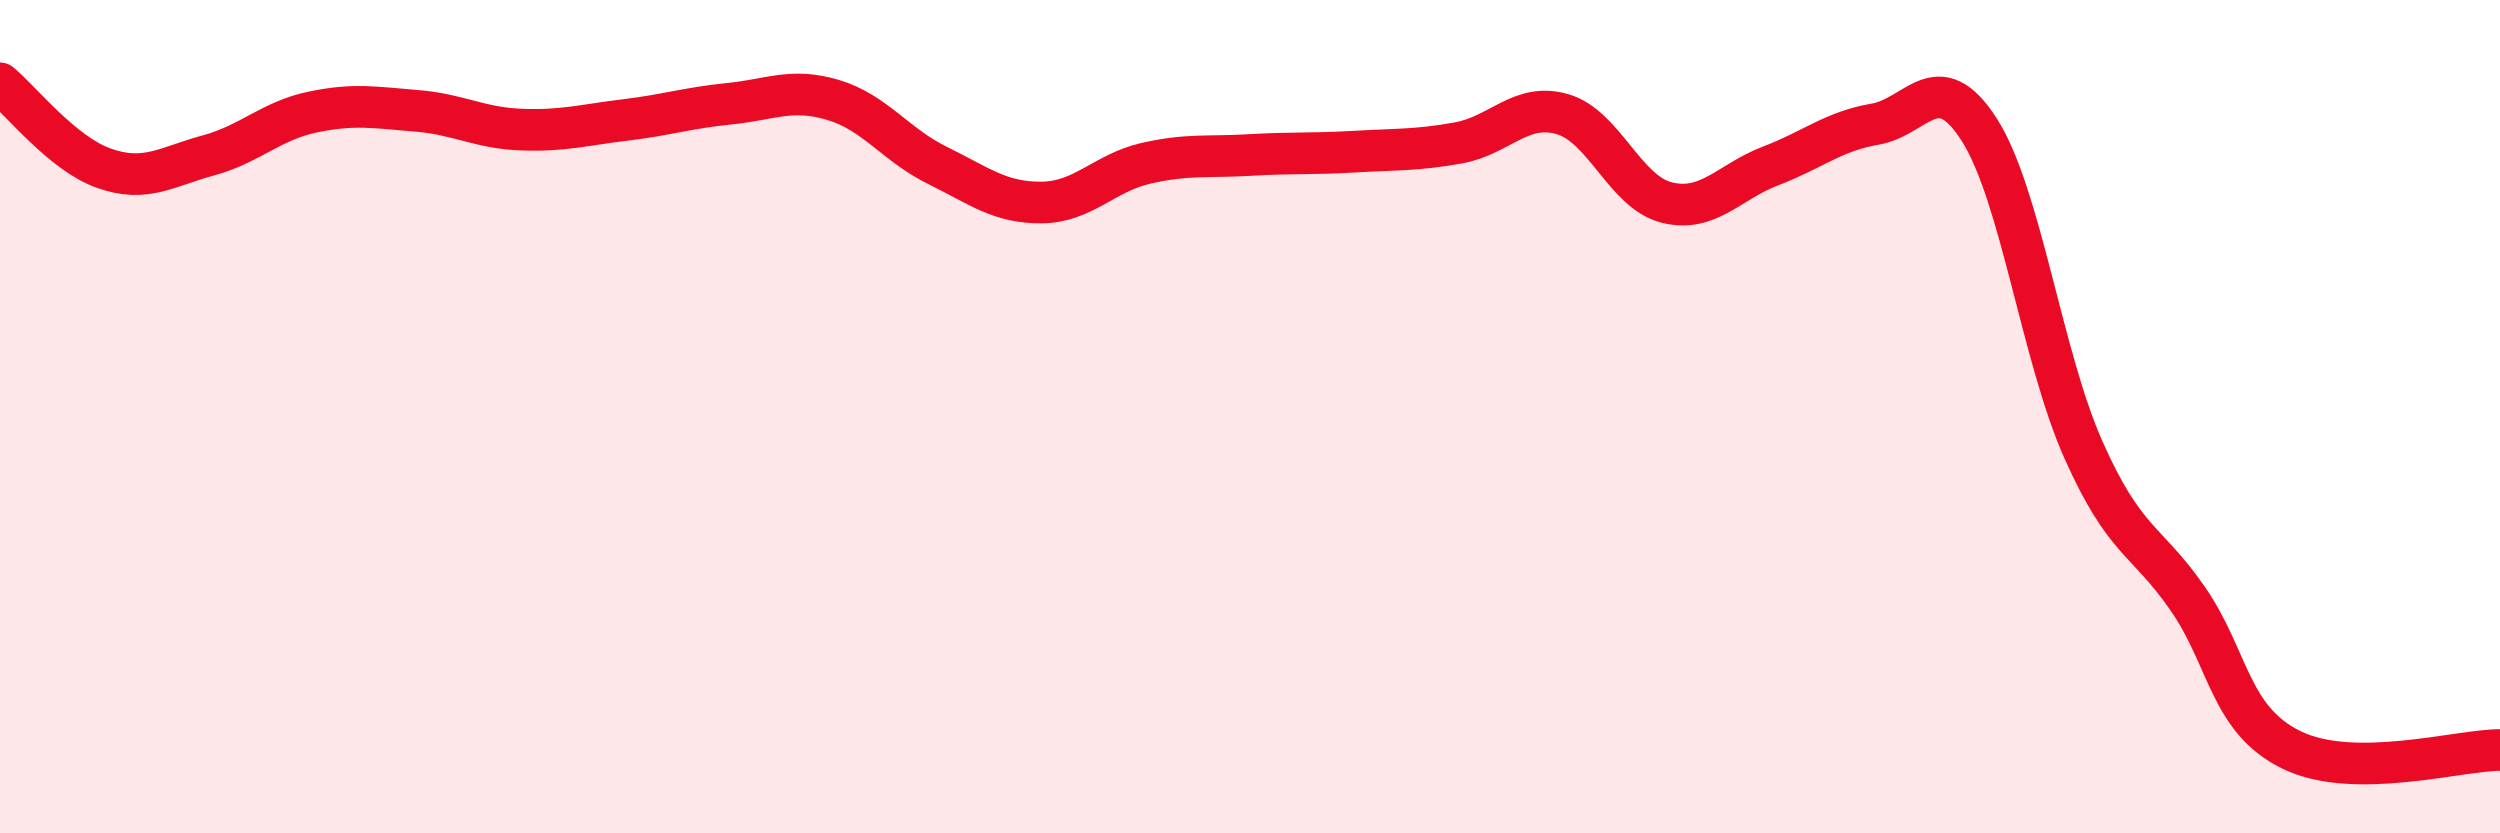
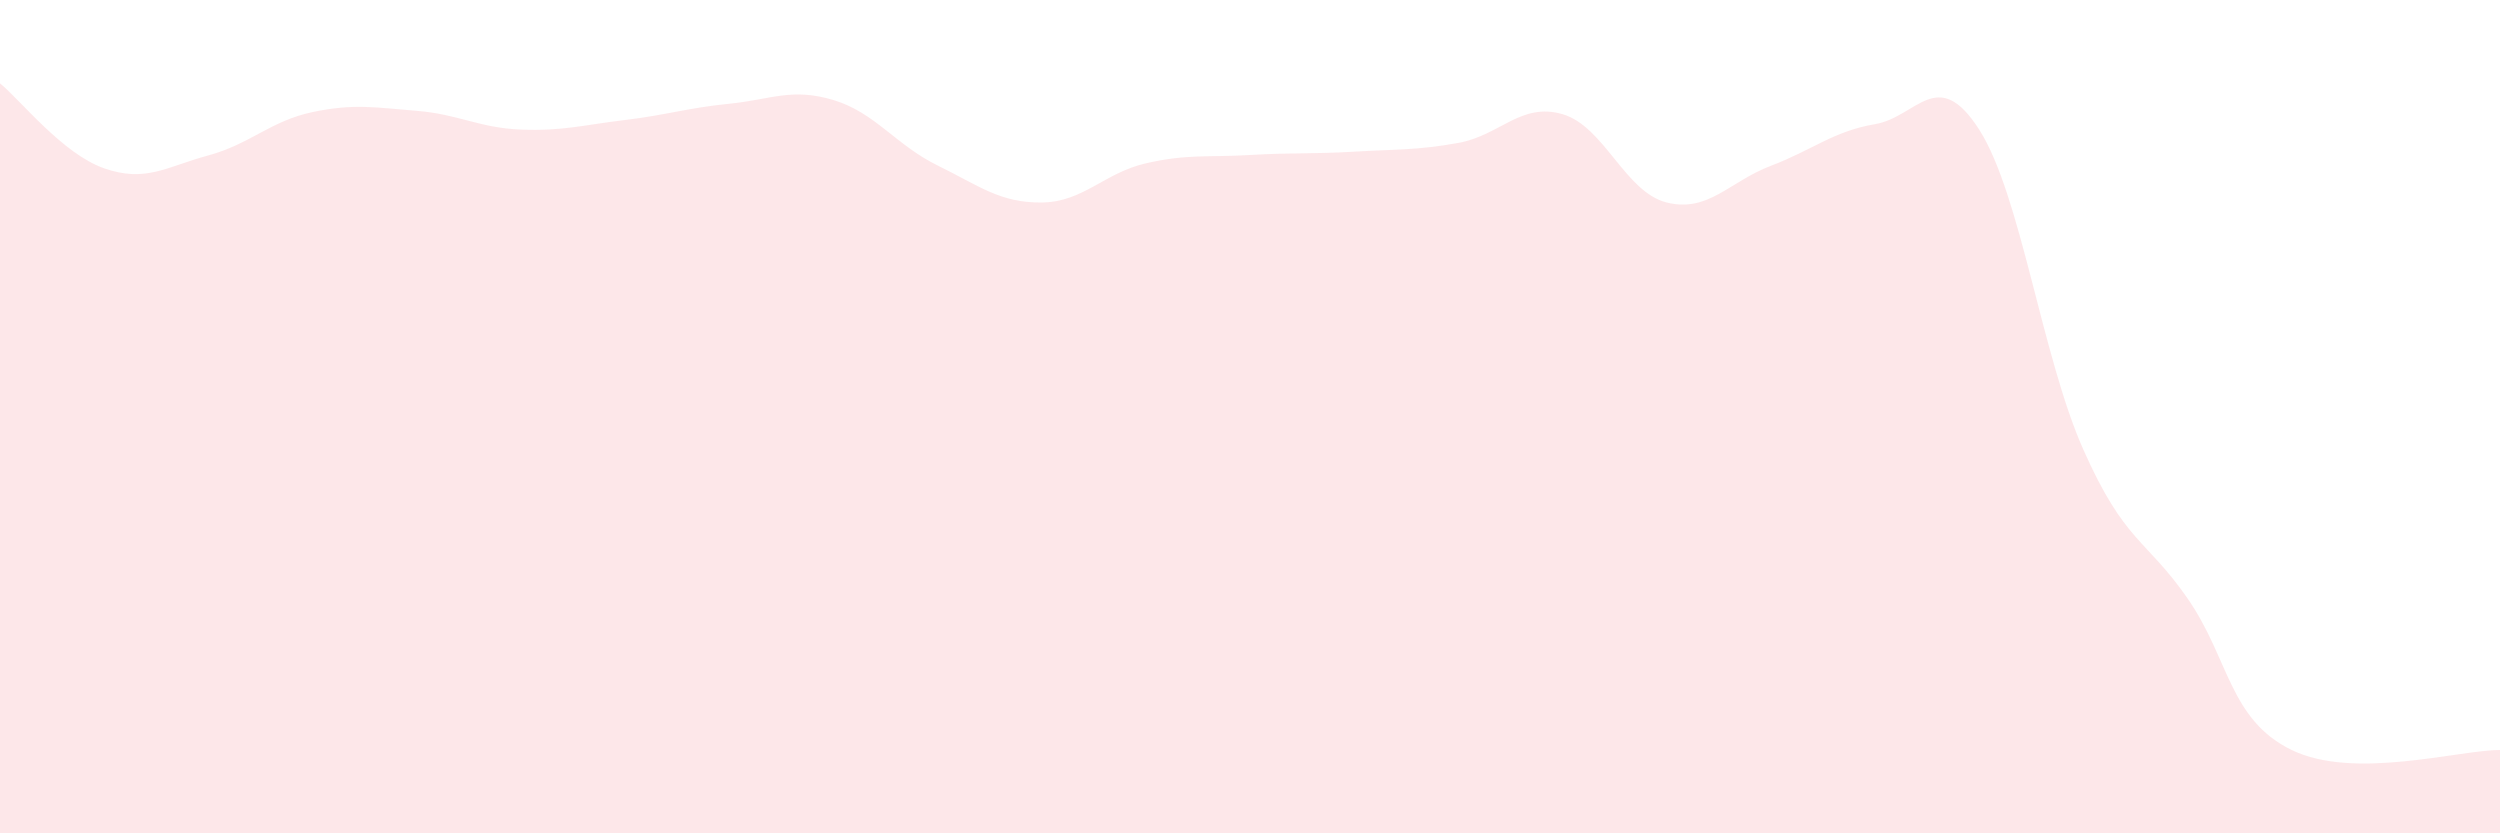
<svg xmlns="http://www.w3.org/2000/svg" width="60" height="20" viewBox="0 0 60 20">
  <path d="M 0,2 C 0.5,2.41 1.5,3.69 2.5,4.04 C 3.5,4.39 4,4 5,3.73 C 6,3.46 6.5,2.9 7.5,2.69 C 8.5,2.48 9,2.58 10,2.66 C 11,2.74 11.5,3.07 12.5,3.11 C 13.5,3.15 14,3 15,2.88 C 16,2.76 16.5,2.59 17.5,2.49 C 18.5,2.39 19,2.1 20,2.4 C 21,2.7 21.5,3.48 22.5,3.97 C 23.5,4.46 24,4.87 25,4.86 C 26,4.85 26.5,4.15 27.5,3.92 C 28.5,3.69 29,3.78 30,3.72 C 31,3.66 31.5,3.7 32.5,3.64 C 33.5,3.58 34,3.61 35,3.43 C 36,3.25 36.5,2.45 37.5,2.74 C 38.5,3.03 39,4.61 40,4.86 C 41,5.11 41.5,4.36 42.5,3.98 C 43.5,3.6 44,3.15 45,2.98 C 46,2.81 46.5,1.55 47.5,3.11 C 48.5,4.67 49,8.54 50,10.79 C 51,13.04 51.5,12.92 52.5,14.36 C 53.5,15.8 53.5,17.27 55,18 C 56.5,18.73 59,18 60,18L60 20L0 20Z" fill="#EB0A25" opacity="0.1" stroke-linecap="round" stroke-linejoin="round" />
-   <path d="M 0,2 C 0.5,2.41 1.5,3.69 2.5,4.04 C 3.5,4.39 4,4 5,3.73 C 6,3.46 6.5,2.9 7.5,2.69 C 8.5,2.48 9,2.58 10,2.66 C 11,2.74 11.5,3.07 12.5,3.11 C 13.5,3.15 14,3 15,2.88 C 16,2.76 16.5,2.59 17.5,2.49 C 18.5,2.39 19,2.1 20,2.4 C 21,2.7 21.5,3.48 22.5,3.97 C 23.5,4.46 24,4.87 25,4.86 C 26,4.85 26.5,4.15 27.5,3.92 C 28.5,3.69 29,3.78 30,3.72 C 31,3.66 31.5,3.7 32.5,3.64 C 33.5,3.58 34,3.61 35,3.43 C 36,3.25 36.5,2.45 37.5,2.74 C 38.5,3.03 39,4.61 40,4.86 C 41,5.11 41.5,4.36 42.5,3.98 C 43.5,3.6 44,3.15 45,2.98 C 46,2.81 46.5,1.55 47.5,3.11 C 48.5,4.67 49,8.54 50,10.79 C 51,13.04 51.5,12.92 52.5,14.36 C 53.5,15.8 53.5,17.27 55,18 C 56.5,18.73 59,18 60,18" stroke="#EB0A25" stroke-width="1" fill="none" stroke-linecap="round" stroke-linejoin="round" />
</svg>